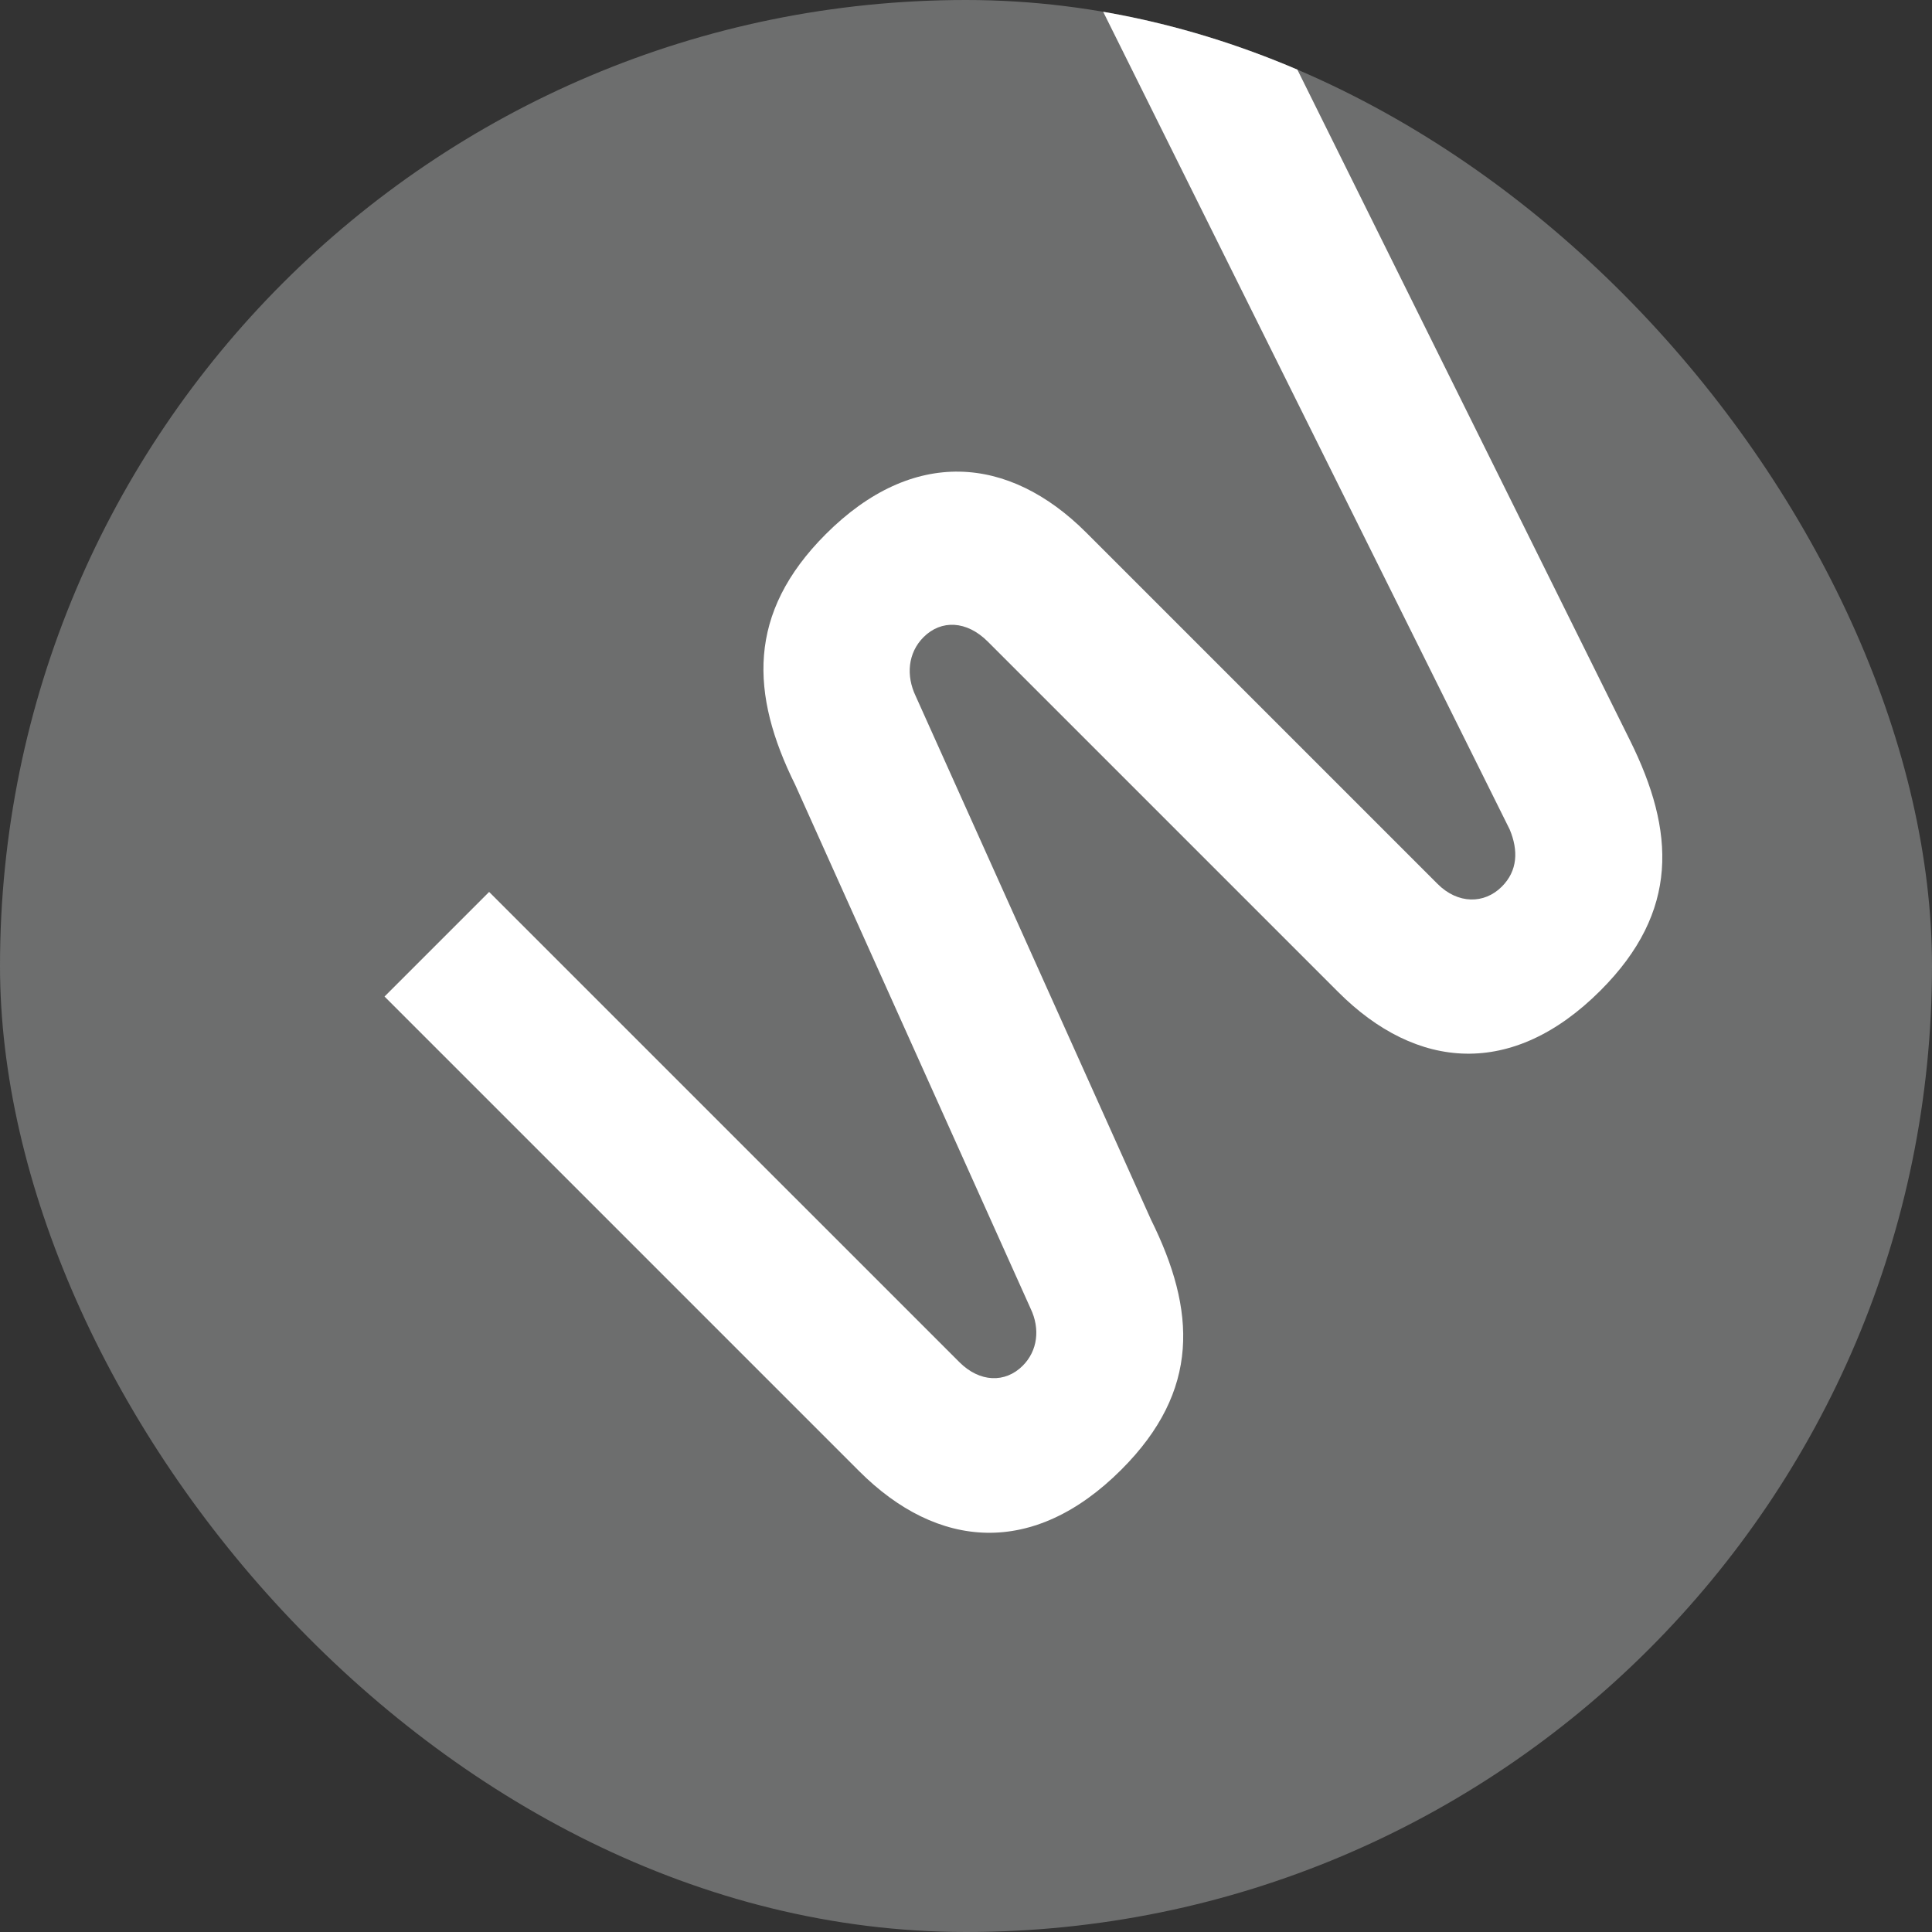
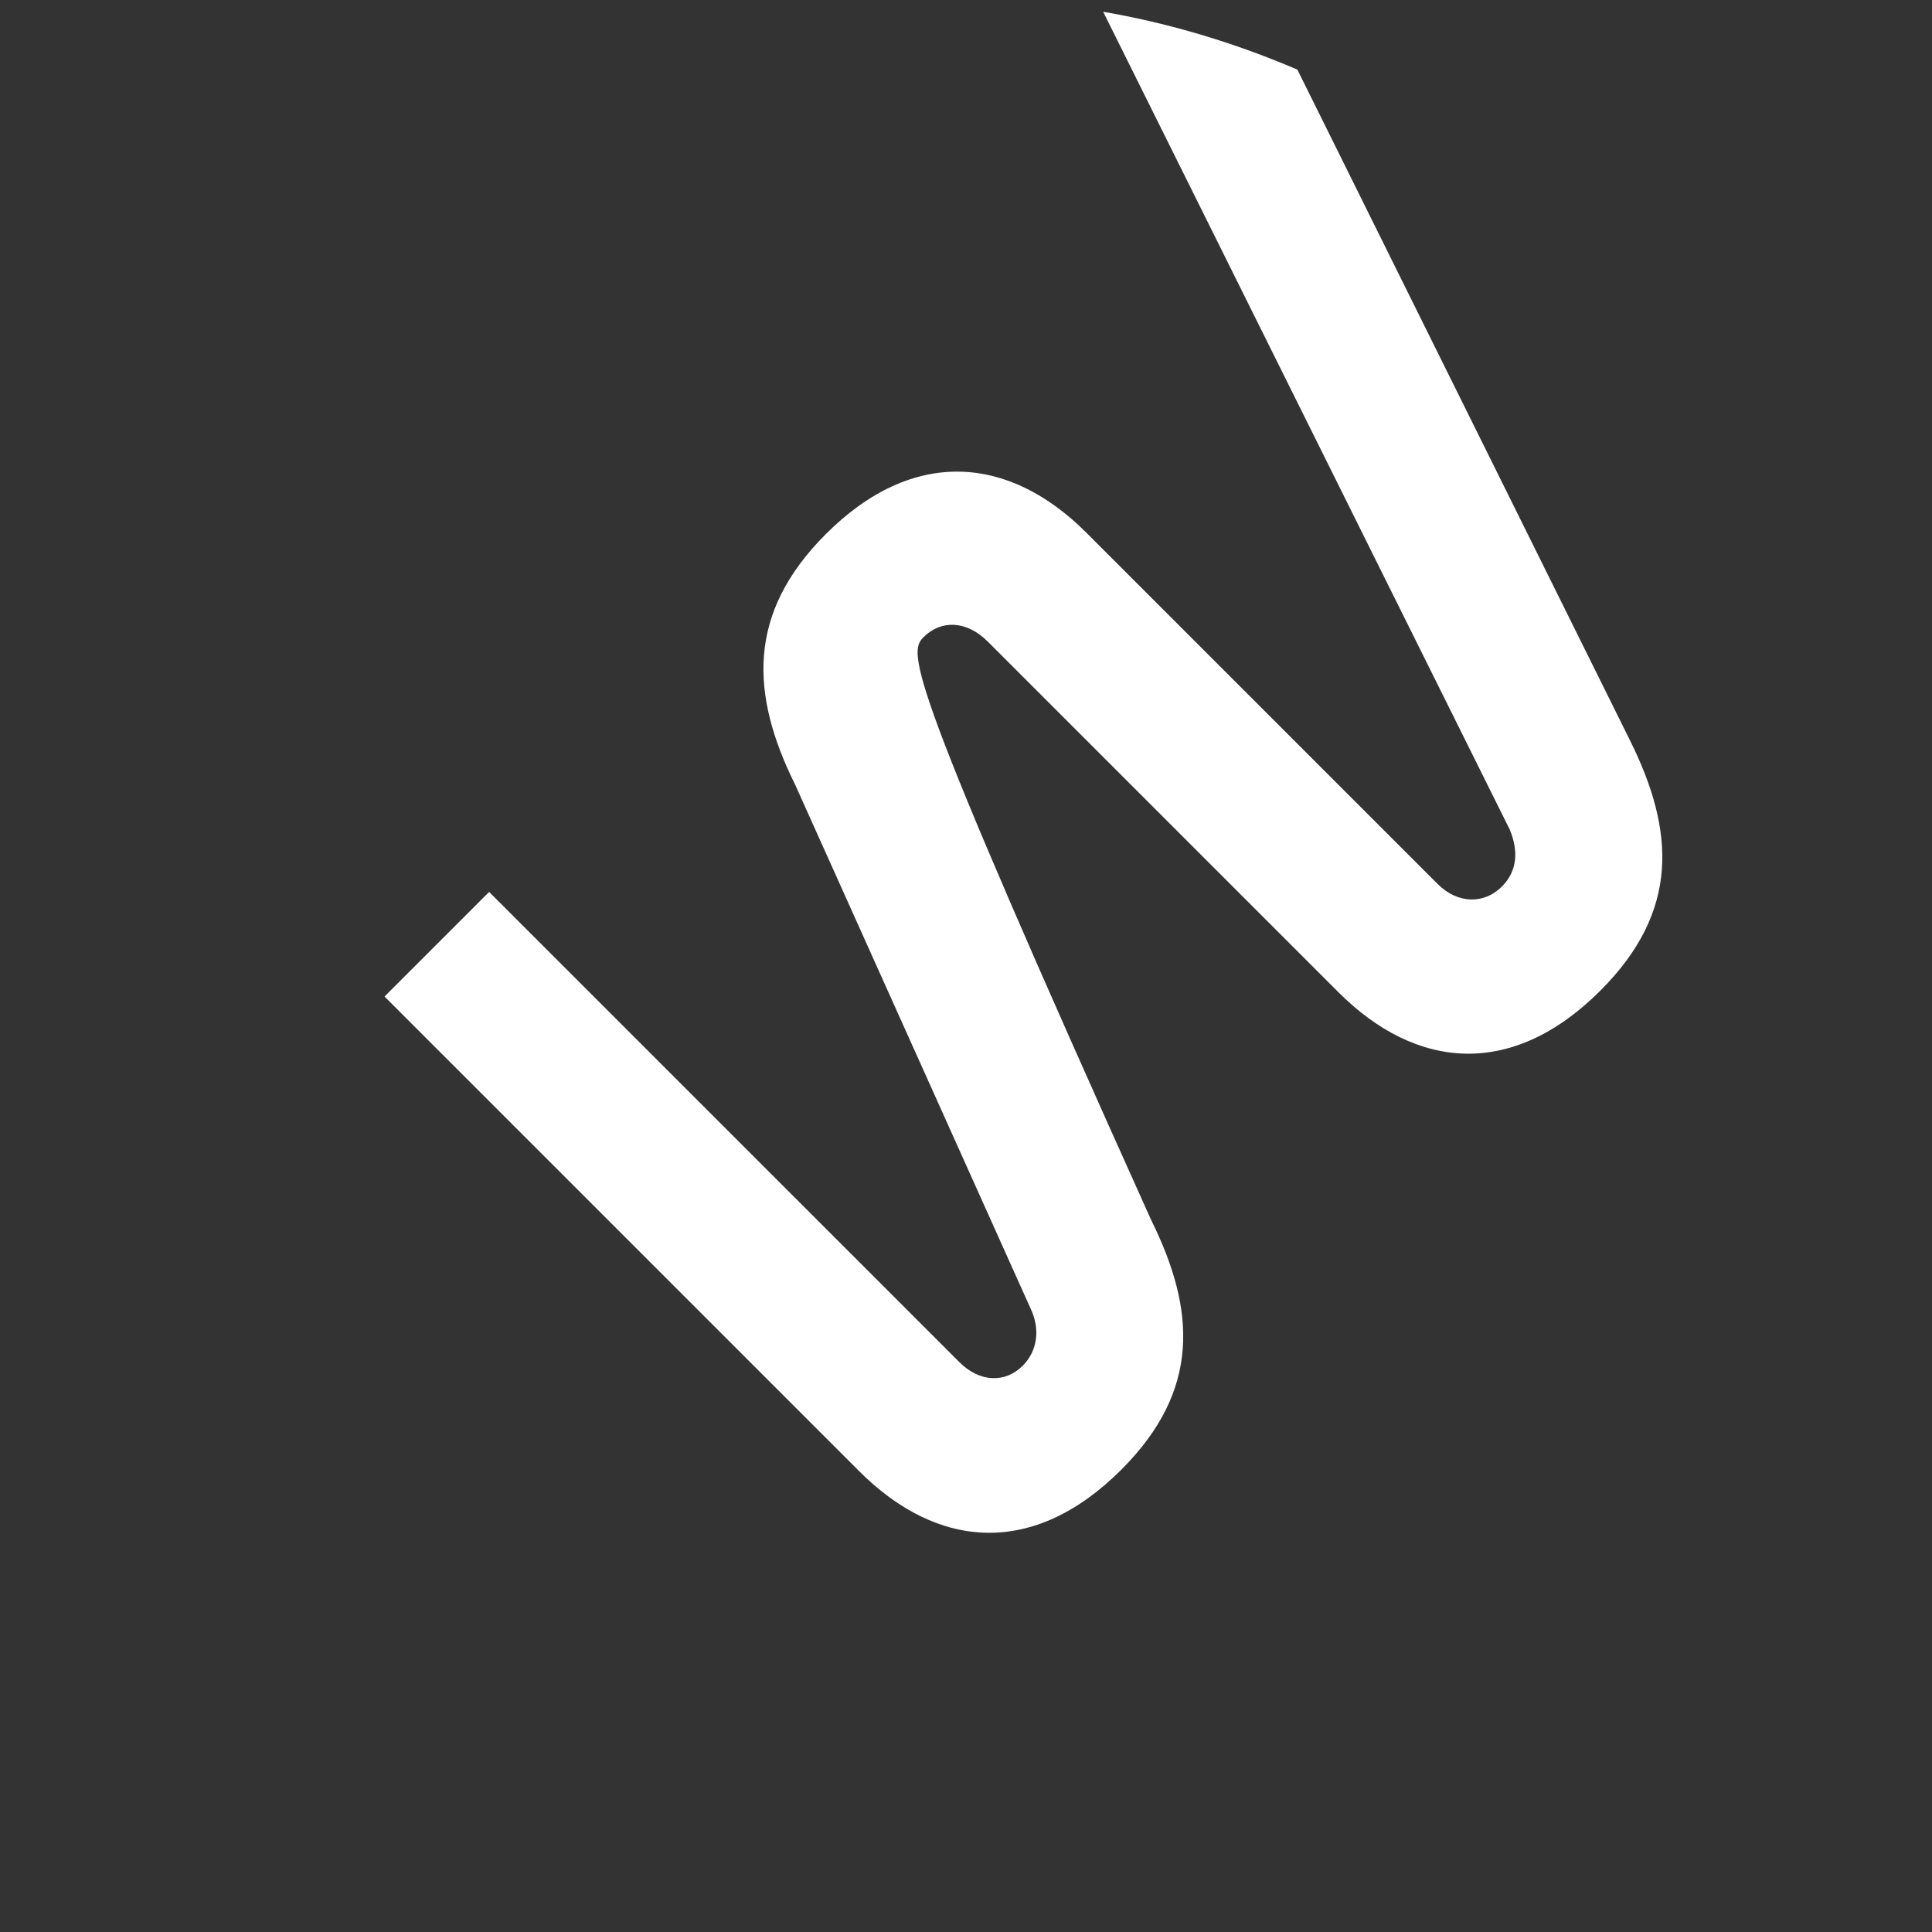
<svg xmlns="http://www.w3.org/2000/svg" width="500" height="500" viewBox="0 0 500 500" fill="none">
  <rect x="0" y="0" width="500" height="500" fill="#333333" stroke="none" />
  <g clip-path="url(#clip0_135_312)">
-     <rect width="500" height="500" rx="250" fill="#6D6E6E" />
-     <path d="M294.828 -64.516L266.163 -35.85L390.706 214.662C392.988 220.128 392.765 225.365 388.67 229.46C384.12 234.01 377.289 234.004 372.047 228.763L281.116 137.832C261.061 117.777 236.24 115.706 213.717 138.229C193.241 158.704 194.17 179.653 205.803 203.117L266.717 338.651C269.226 343.891 268.548 349.582 264.68 353.45C260.13 358 253.527 357.767 248.285 352.525L126.587 230.828L99.514 257.901L222.351 380.737C242.634 401.02 267.455 403.091 290.206 380.341C310.681 359.865 309.525 339.144 297.892 315.68L236.979 180.146C234.469 174.907 234.92 168.987 239.015 164.892C243.565 160.342 250.168 160.575 255.638 166.044L346.341 256.748C366.624 277.031 391.445 279.101 414.196 256.351C434.671 235.876 433.514 215.154 421.881 191.691L294.828 -64.516Z" fill="white" />
+     <path d="M294.828 -64.516L266.163 -35.85L390.706 214.662C392.988 220.128 392.765 225.365 388.67 229.46C384.12 234.01 377.289 234.004 372.047 228.763L281.116 137.832C261.061 117.777 236.24 115.706 213.717 138.229C193.241 158.704 194.17 179.653 205.803 203.117L266.717 338.651C269.226 343.891 268.548 349.582 264.68 353.45C260.13 358 253.527 357.767 248.285 352.525L126.587 230.828L99.514 257.901L222.351 380.737C242.634 401.02 267.455 403.091 290.206 380.341C310.681 359.865 309.525 339.144 297.892 315.68C234.469 174.907 234.92 168.987 239.015 164.892C243.565 160.342 250.168 160.575 255.638 166.044L346.341 256.748C366.624 277.031 391.445 279.101 414.196 256.351C434.671 235.876 433.514 215.154 421.881 191.691L294.828 -64.516Z" fill="white" />
  </g>
  <defs>
    <clipPath id="clip0_135_312">
      <rect width="500" height="500" rx="250" fill="white" />
    </clipPath>
  </defs>
</svg>